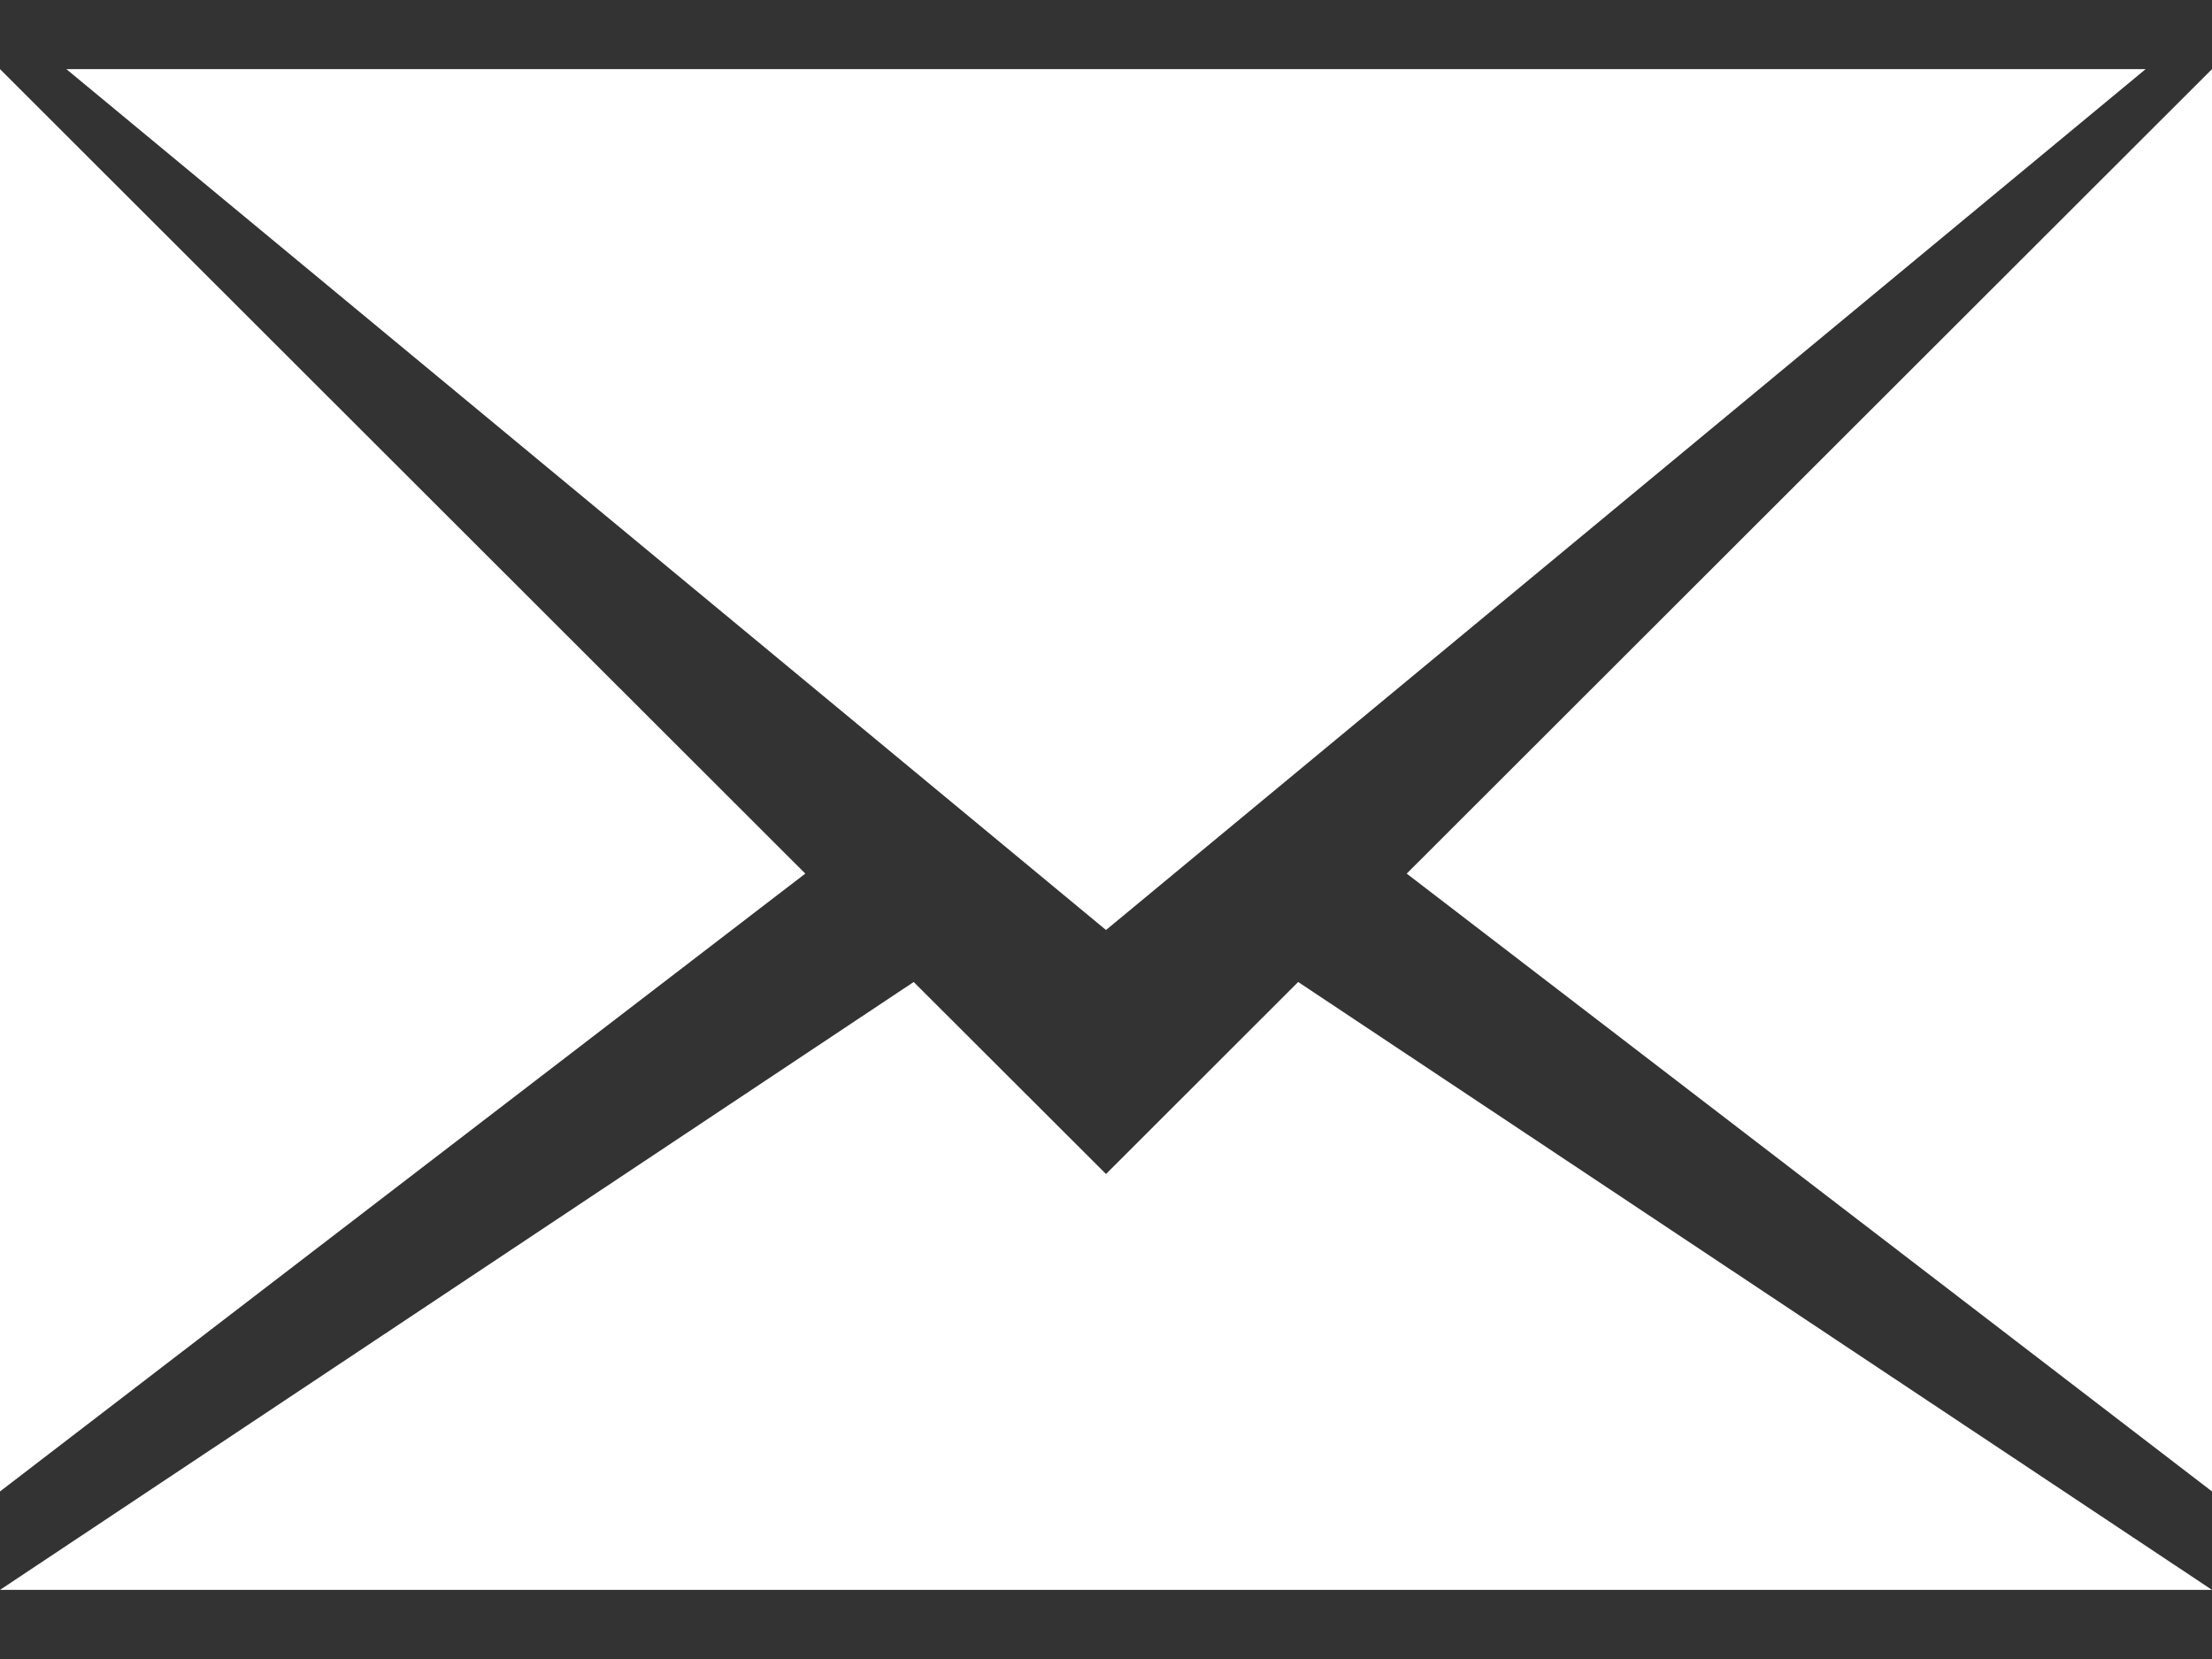
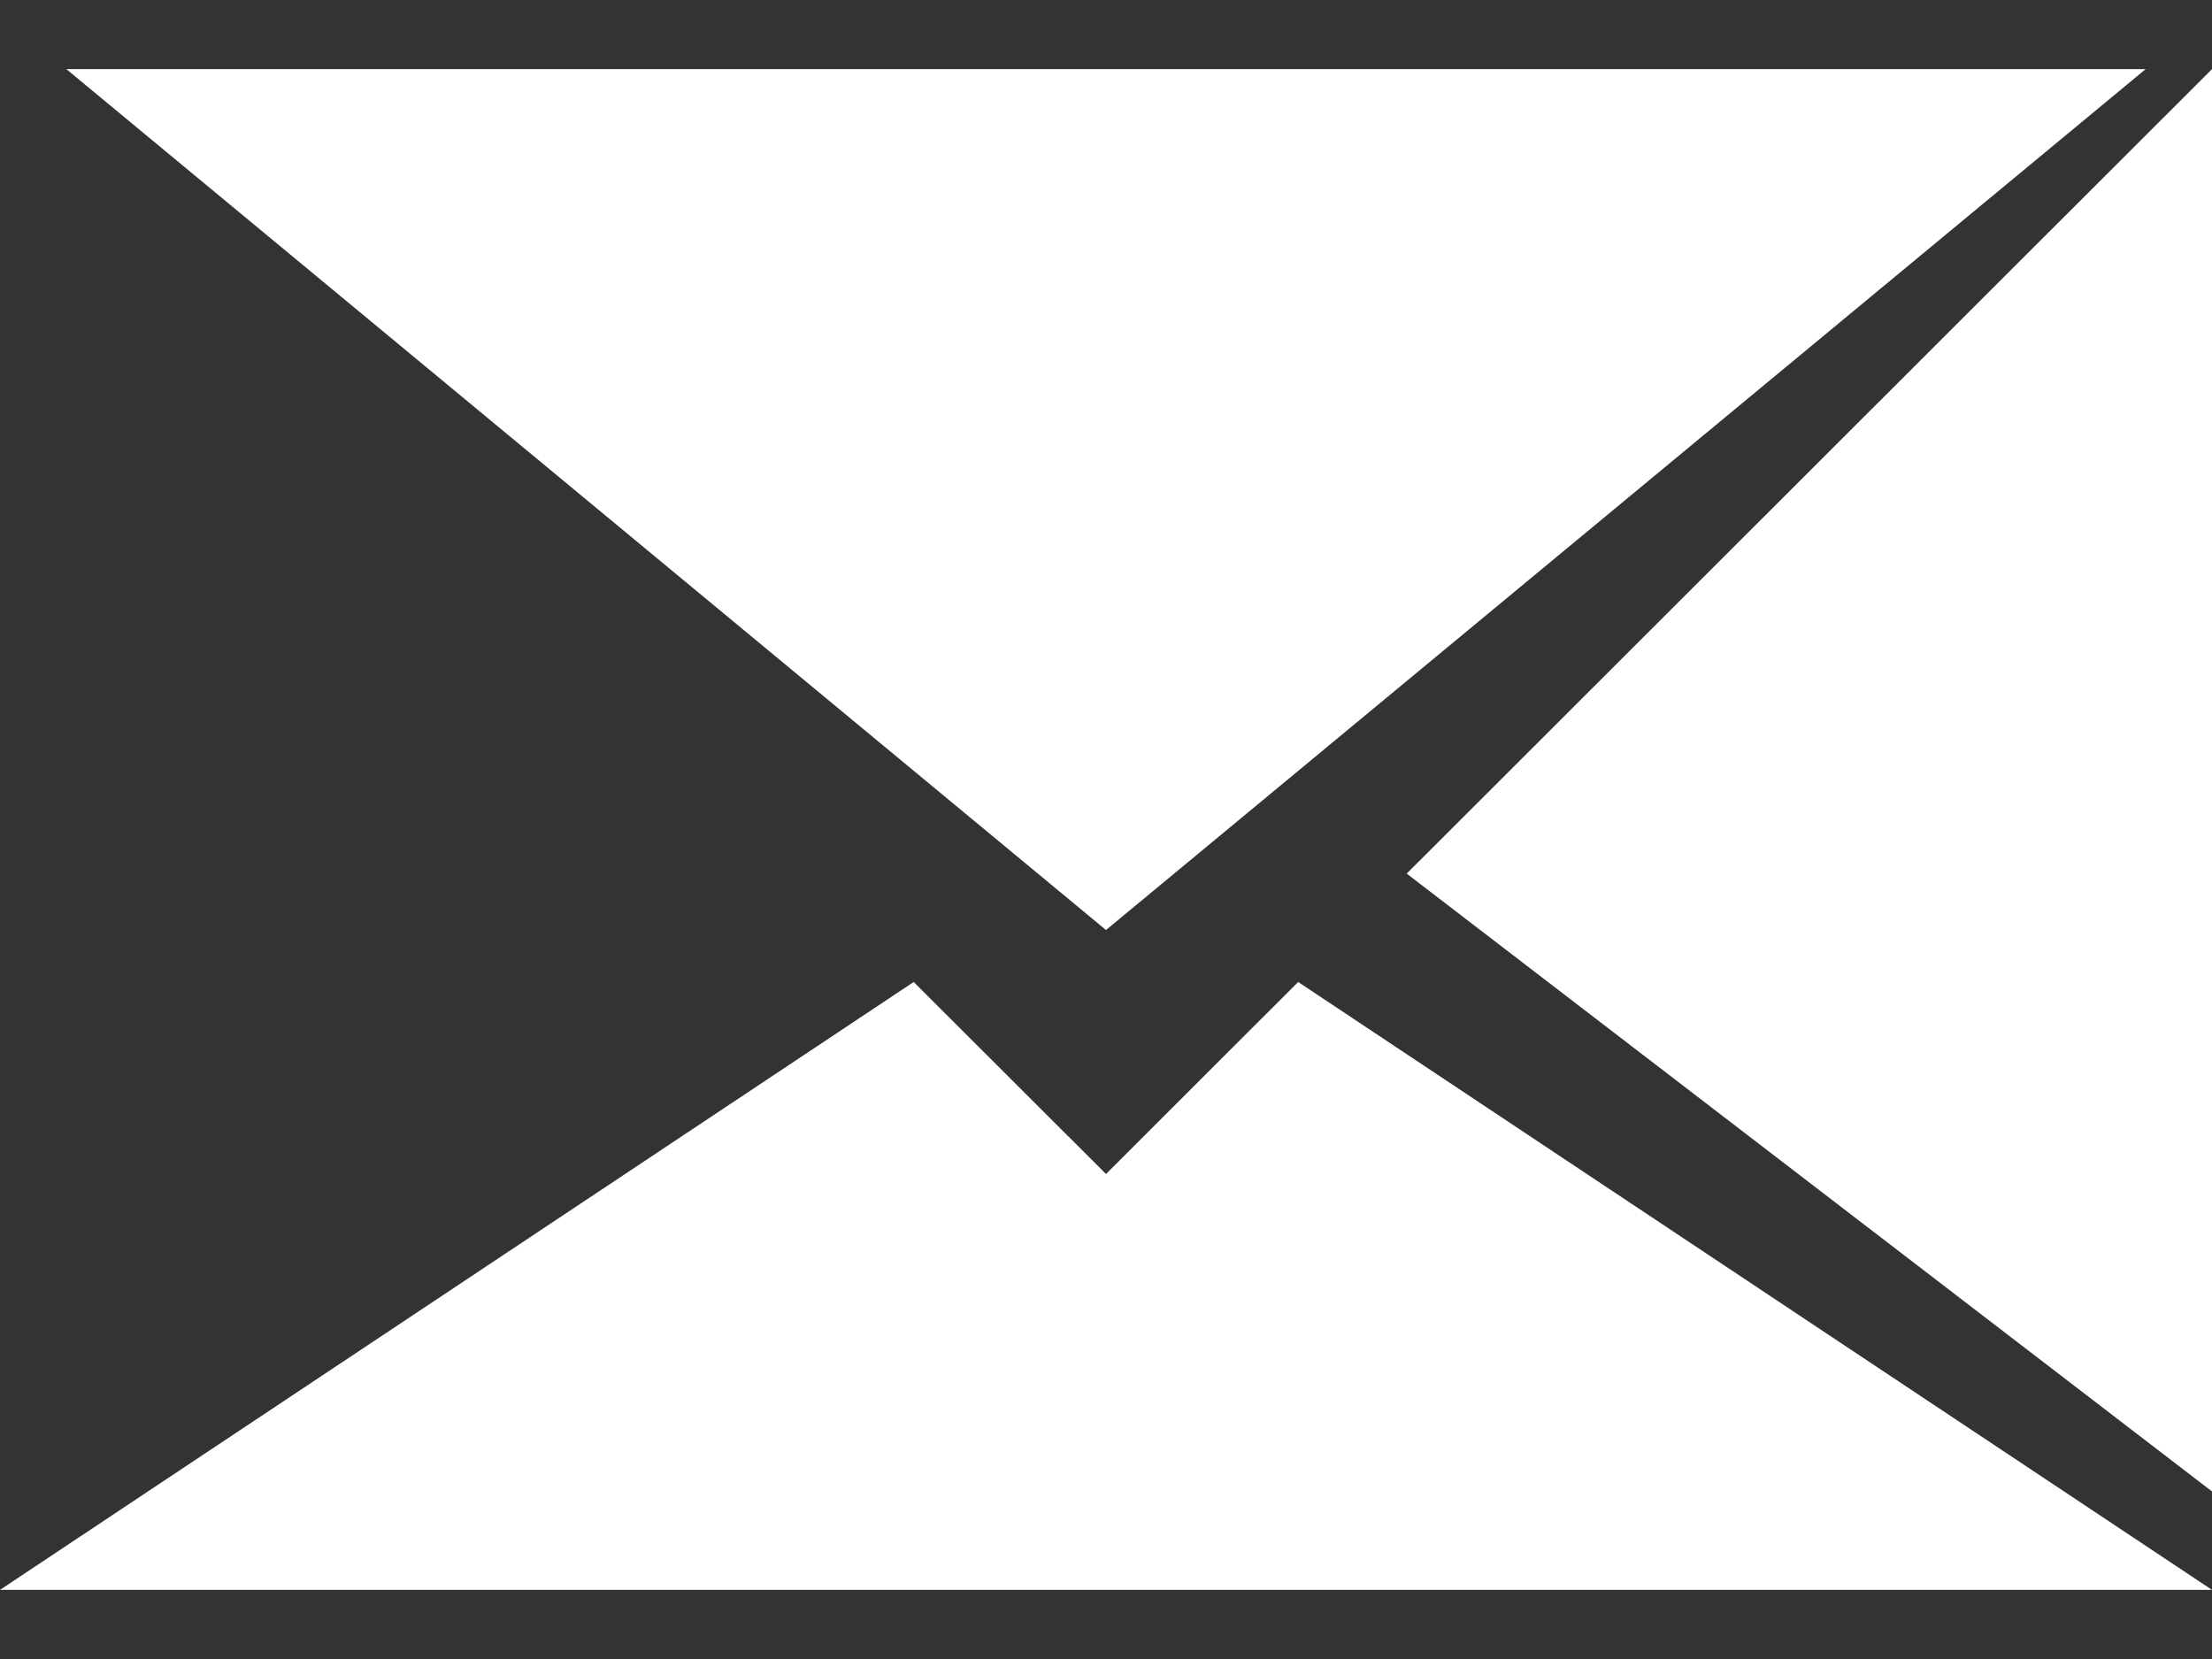
<svg xmlns="http://www.w3.org/2000/svg" width="16" height="12" viewBox="0 0 16 12" fill="none">
  <rect x="0" y="0" width="16" height="12" fill="#333333" stroke="none" />
-   <path fill-rule="evenodd" clip-rule="evenodd" d="M10.175 6.319L16 10.788V0.5L10.175 6.319ZM0 0.5V10.788L5.825 6.319L0 0.5ZM8 8.492L6.609 7.103L0 11.5H16L9.39 7.103L8 8.492ZM15.52 0.5H0.48L8 6.727L15.52 0.5Z" fill="white" />
+   <path fill-rule="evenodd" clip-rule="evenodd" d="M10.175 6.319L16 10.788V0.5L10.175 6.319ZM0 0.5L5.825 6.319L0 0.5ZM8 8.492L6.609 7.103L0 11.5H16L9.39 7.103L8 8.492ZM15.52 0.5H0.48L8 6.727L15.52 0.5Z" fill="white" />
</svg>